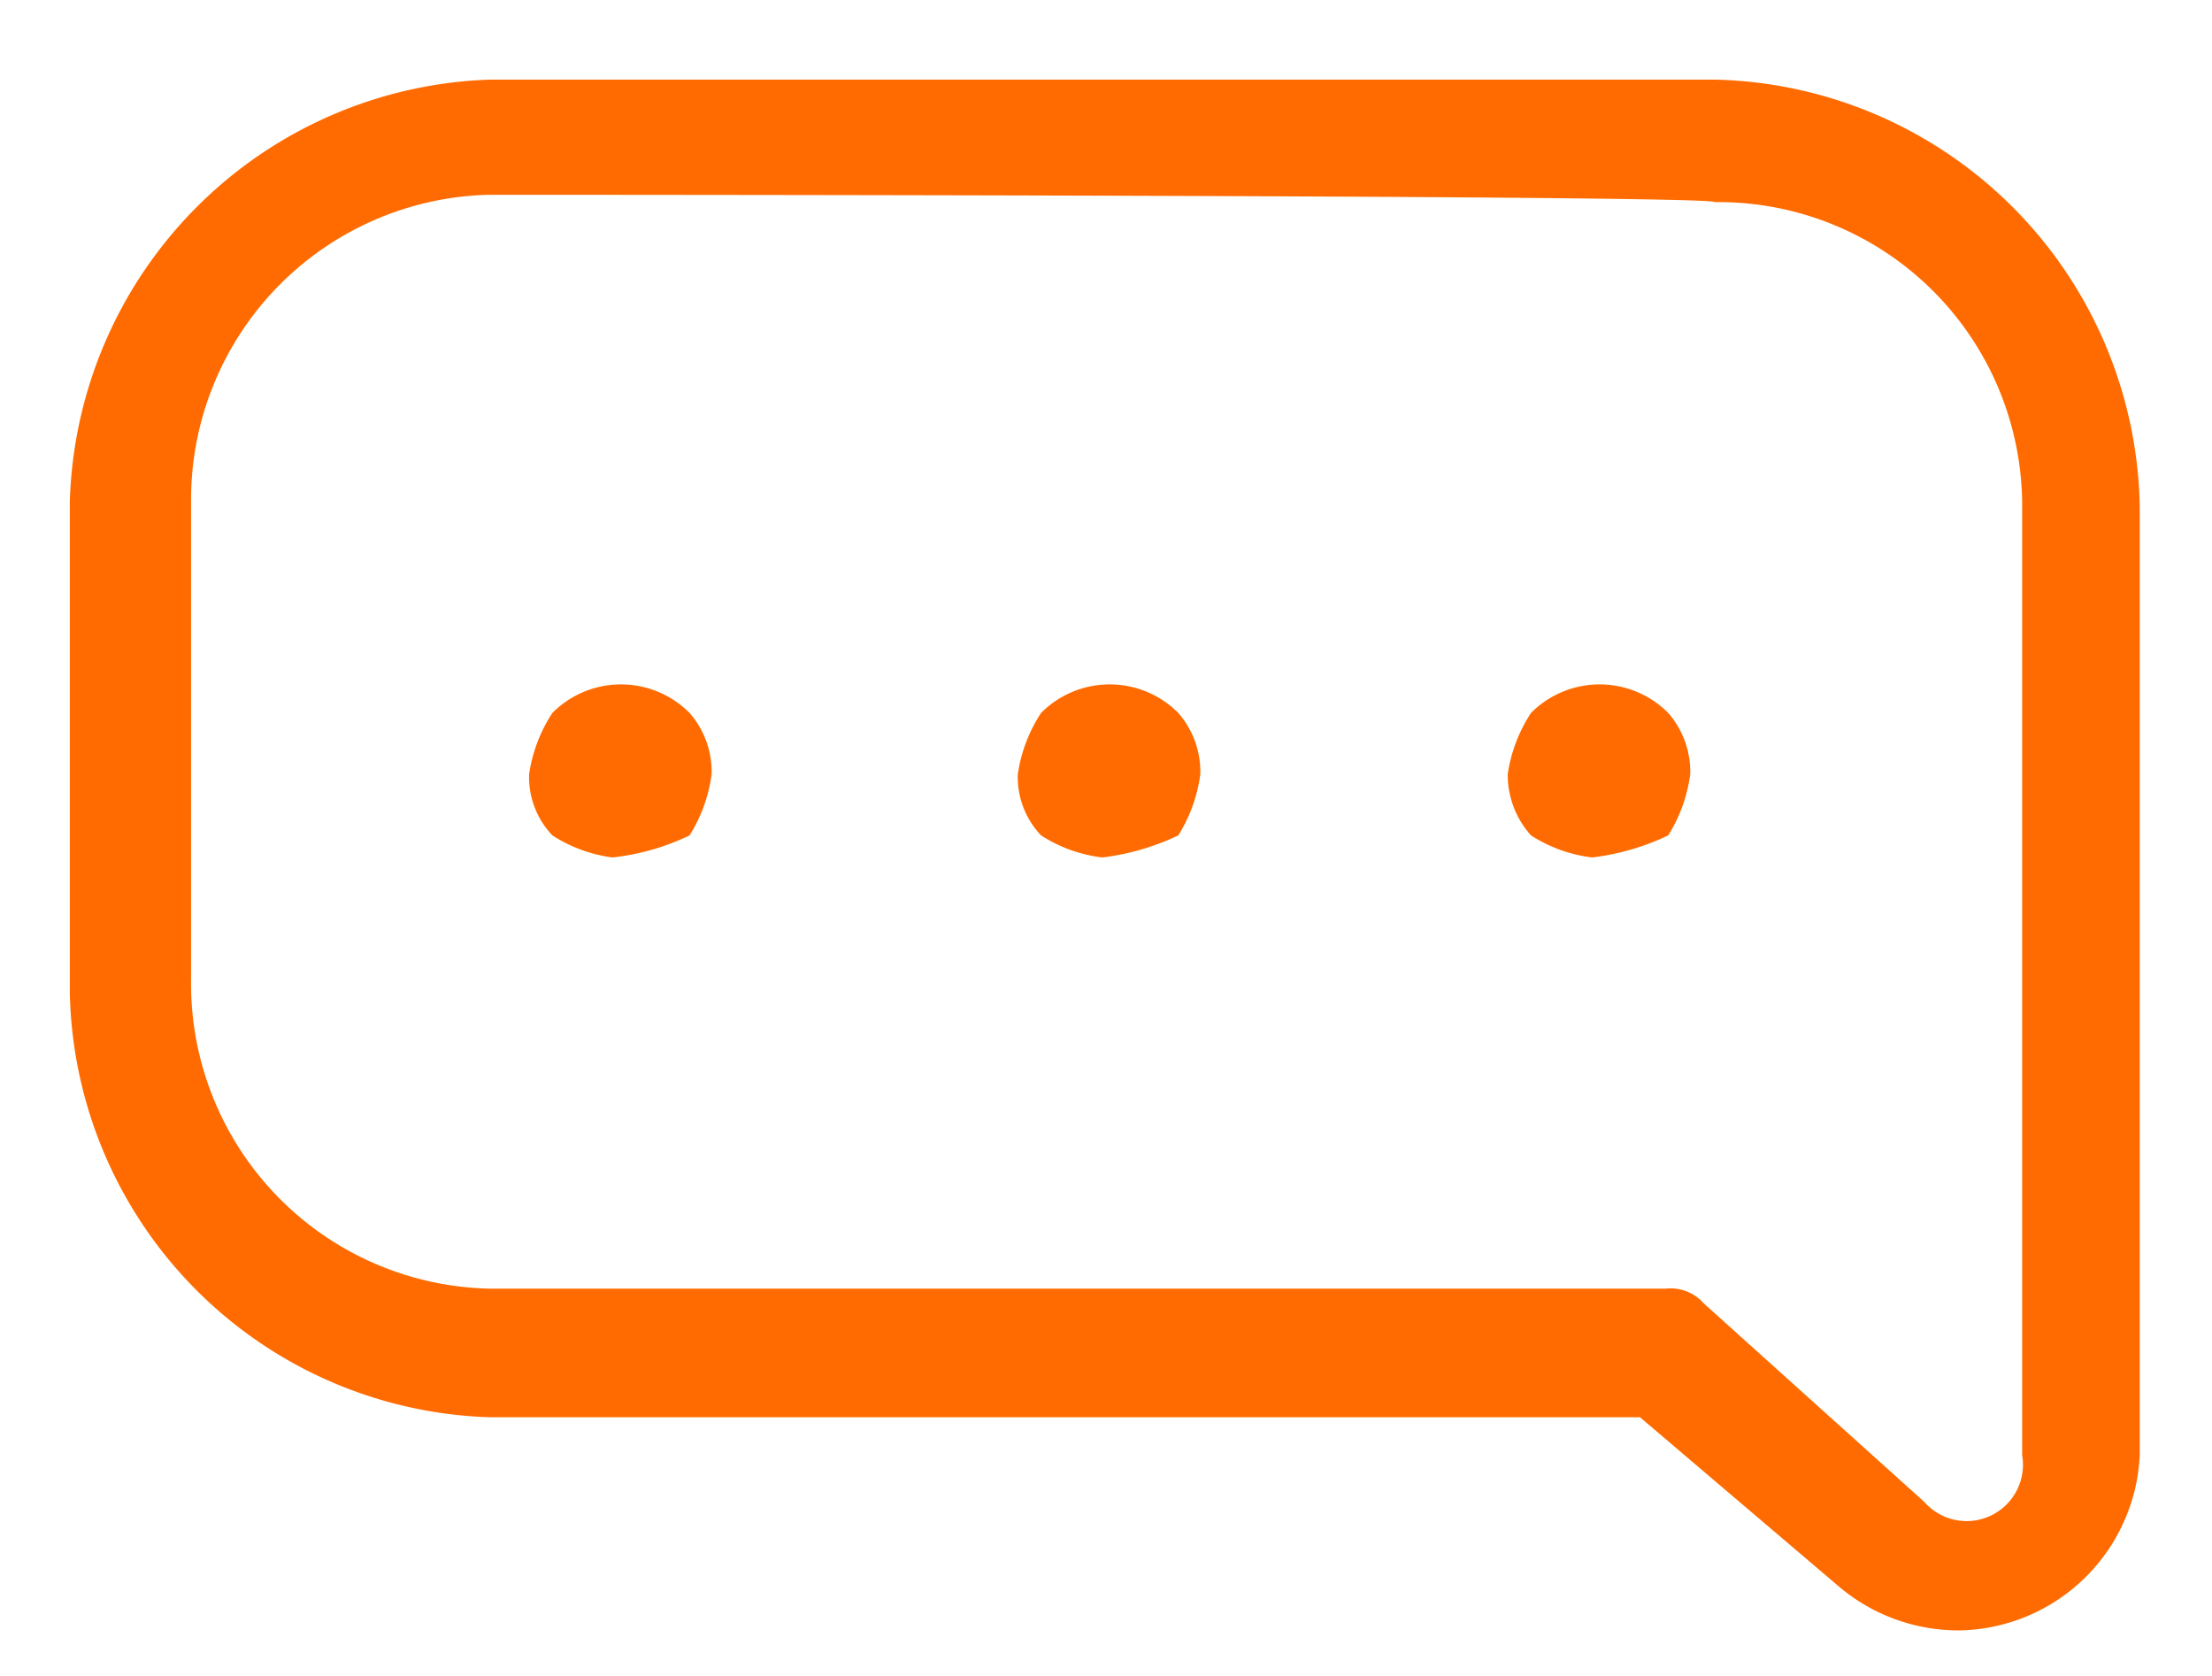
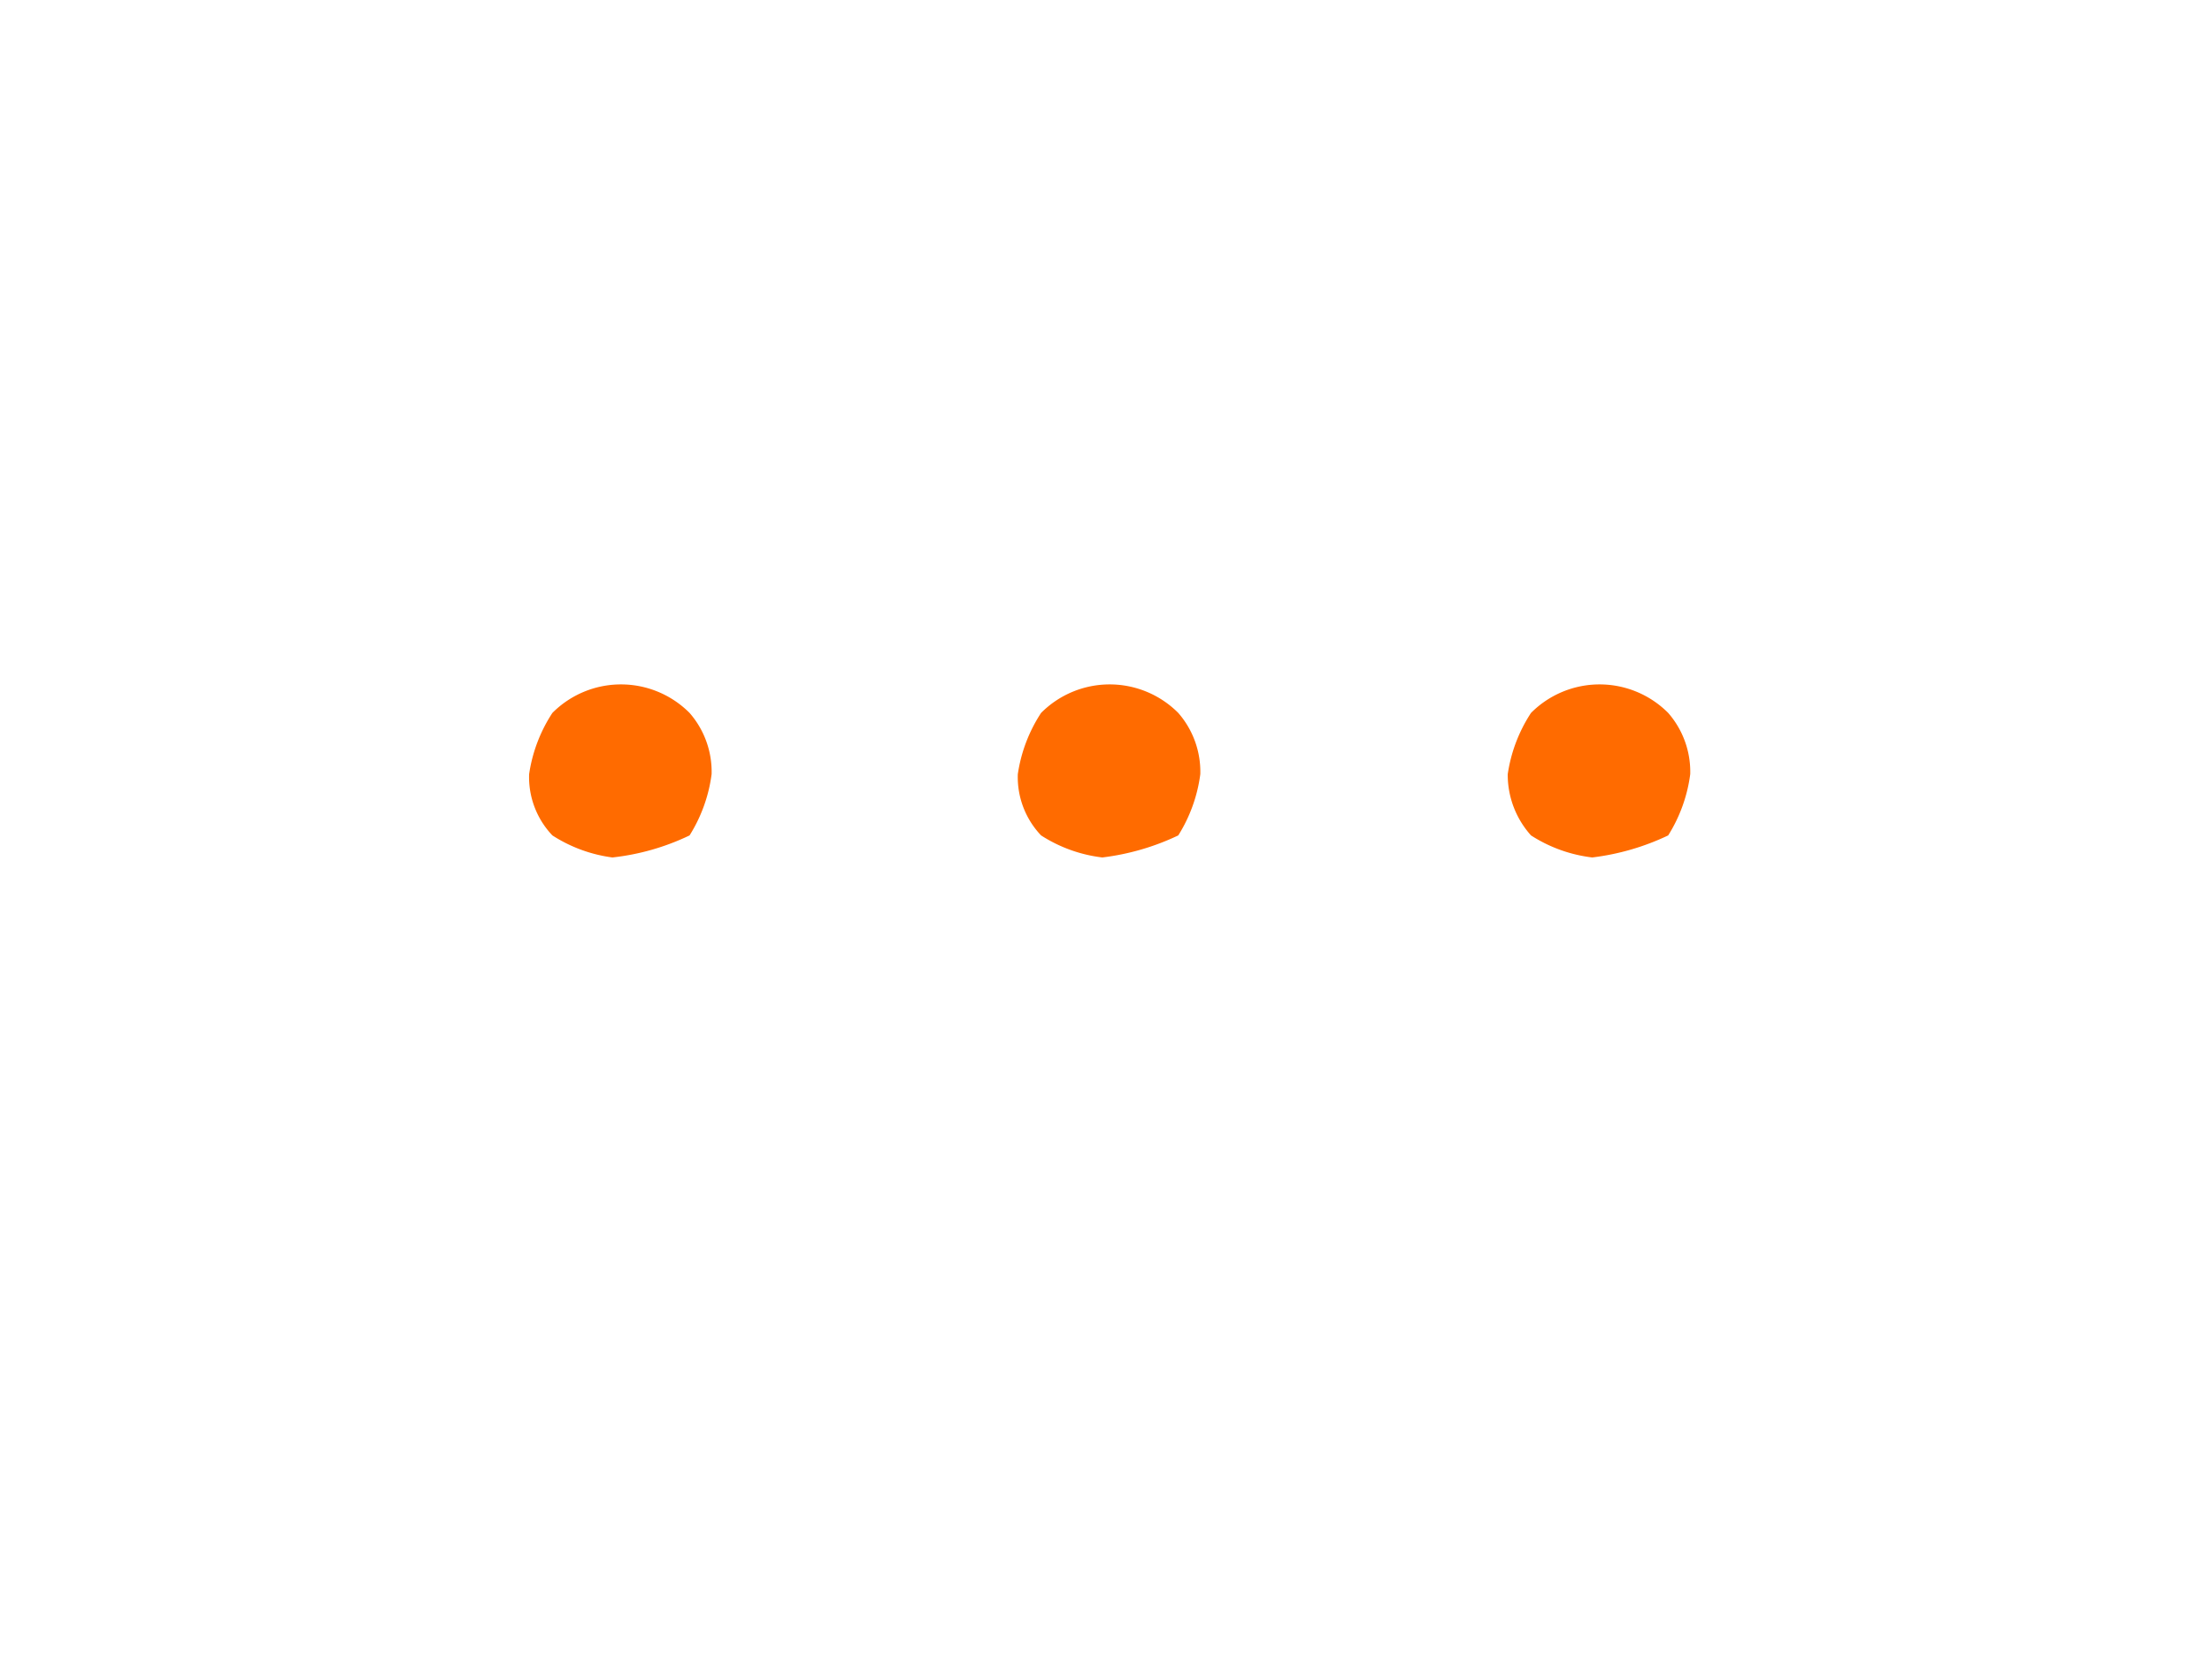
<svg xmlns="http://www.w3.org/2000/svg" id="图层_1" data-name="图层 1" viewBox="0 0 18.06 13.68">
  <defs>
    <style>.cls-1{fill:#ff6b00;}</style>
  </defs>
  <title>LOGO&amp;amp;icons</title>
-   <path class="cls-1" d="M16,13.31a1.51,1.51,0,0,1-1-.37l-1.61-1.37H4A3.54,3.54,0,0,1,.57,8.1v-4A3.55,3.55,0,0,1,4,.65H14a3.55,3.55,0,0,1,3.47,3.48v7.75A1.5,1.5,0,0,1,16,13.31ZM4,1.59A2.49,2.49,0,0,0,1.56,4.07V8A2.49,2.49,0,0,0,4,10.52H13.6a.36.36,0,0,1,.31.12l1.8,1.62a.46.46,0,0,0,.8-.38V4.13A2.48,2.48,0,0,0,14,1.65C14,1.59,4,1.59,4,1.59Z" />
  <path class="cls-1" d="M5,7a1.19,1.19,0,0,1-.49-.18.69.69,0,0,1-.19-.5,1.24,1.24,0,0,1,.19-.5.79.79,0,0,1,1.12,0,.73.73,0,0,1,.18.5,1.24,1.24,0,0,1-.18.5A1.94,1.94,0,0,1,5,7Z" />
  <path class="cls-1" d="M9,7a1.18,1.18,0,0,1-.5-.18.69.69,0,0,1-.19-.5,1.24,1.24,0,0,1,.19-.5.79.79,0,0,1,1.12,0,.73.73,0,0,1,.18.5,1.24,1.24,0,0,1-.18.5A2,2,0,0,1,9,7Z" />
  <path class="cls-1" d="M13,7a1.18,1.18,0,0,1-.5-.18.74.74,0,0,1-.19-.5,1.24,1.24,0,0,1,.19-.5.79.79,0,0,1,1.12,0,.73.73,0,0,1,.18.5,1.24,1.24,0,0,1-.18.5A2,2,0,0,1,13,7Z" />
</svg>